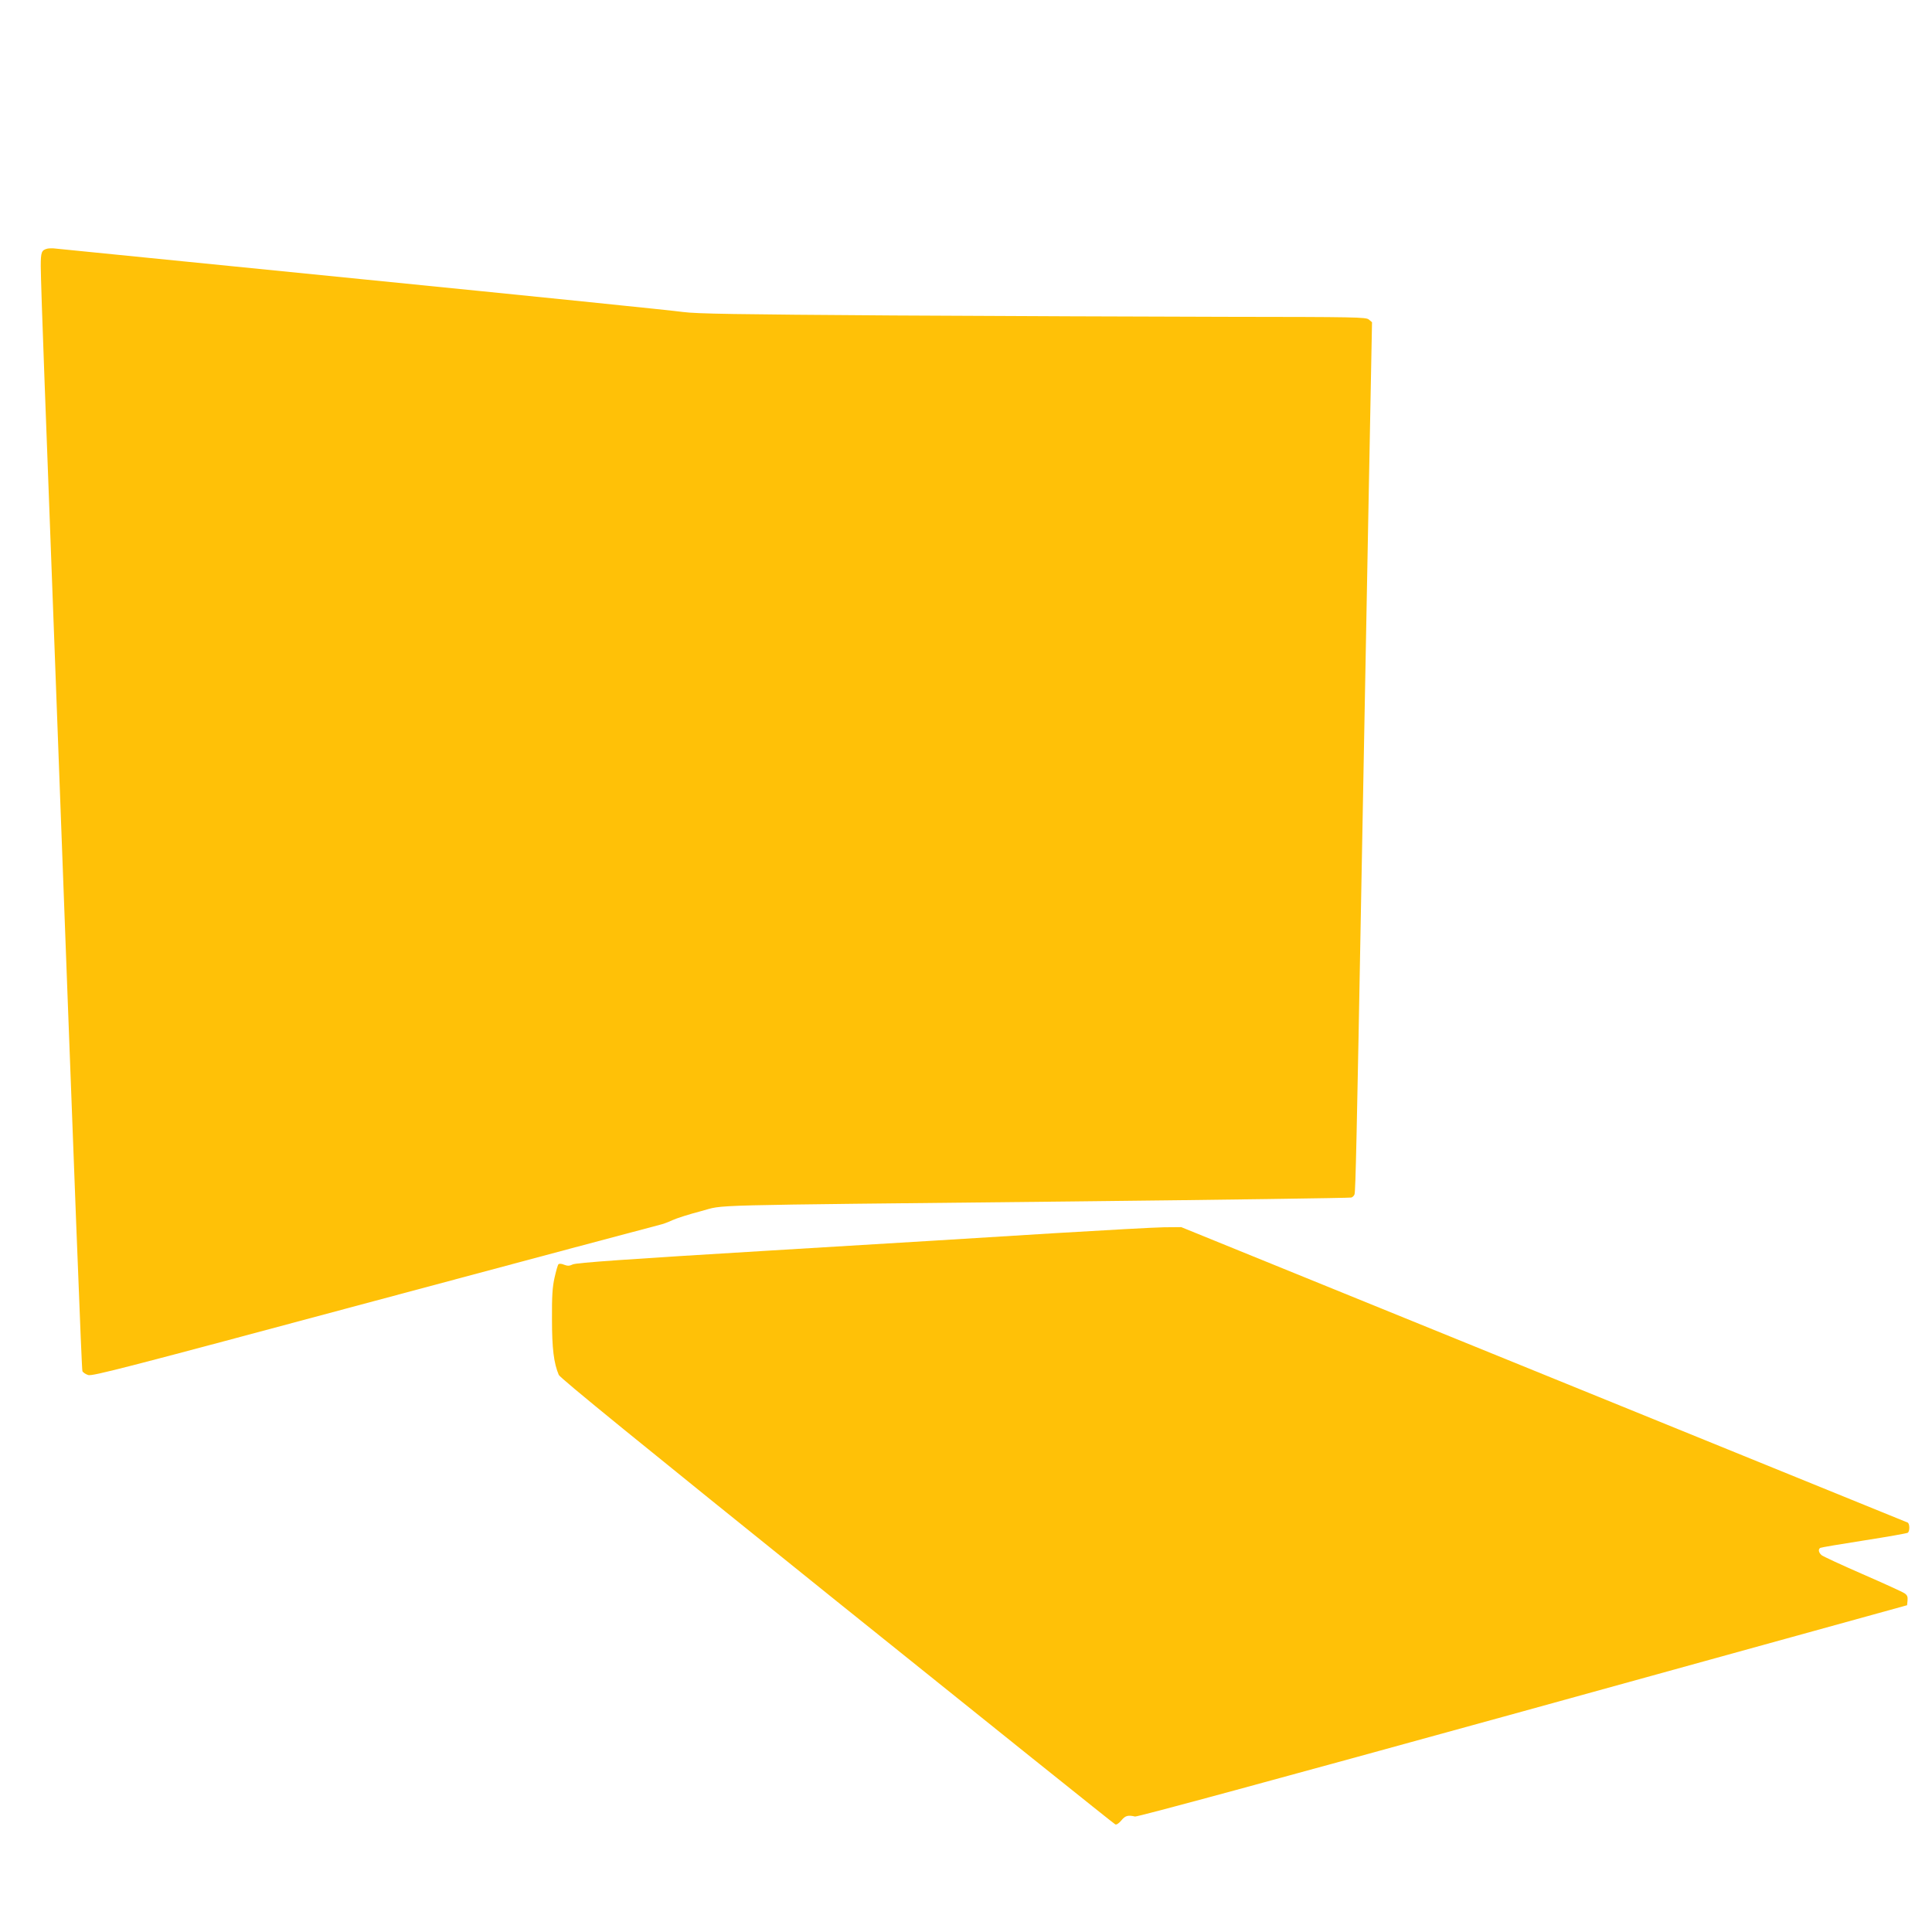
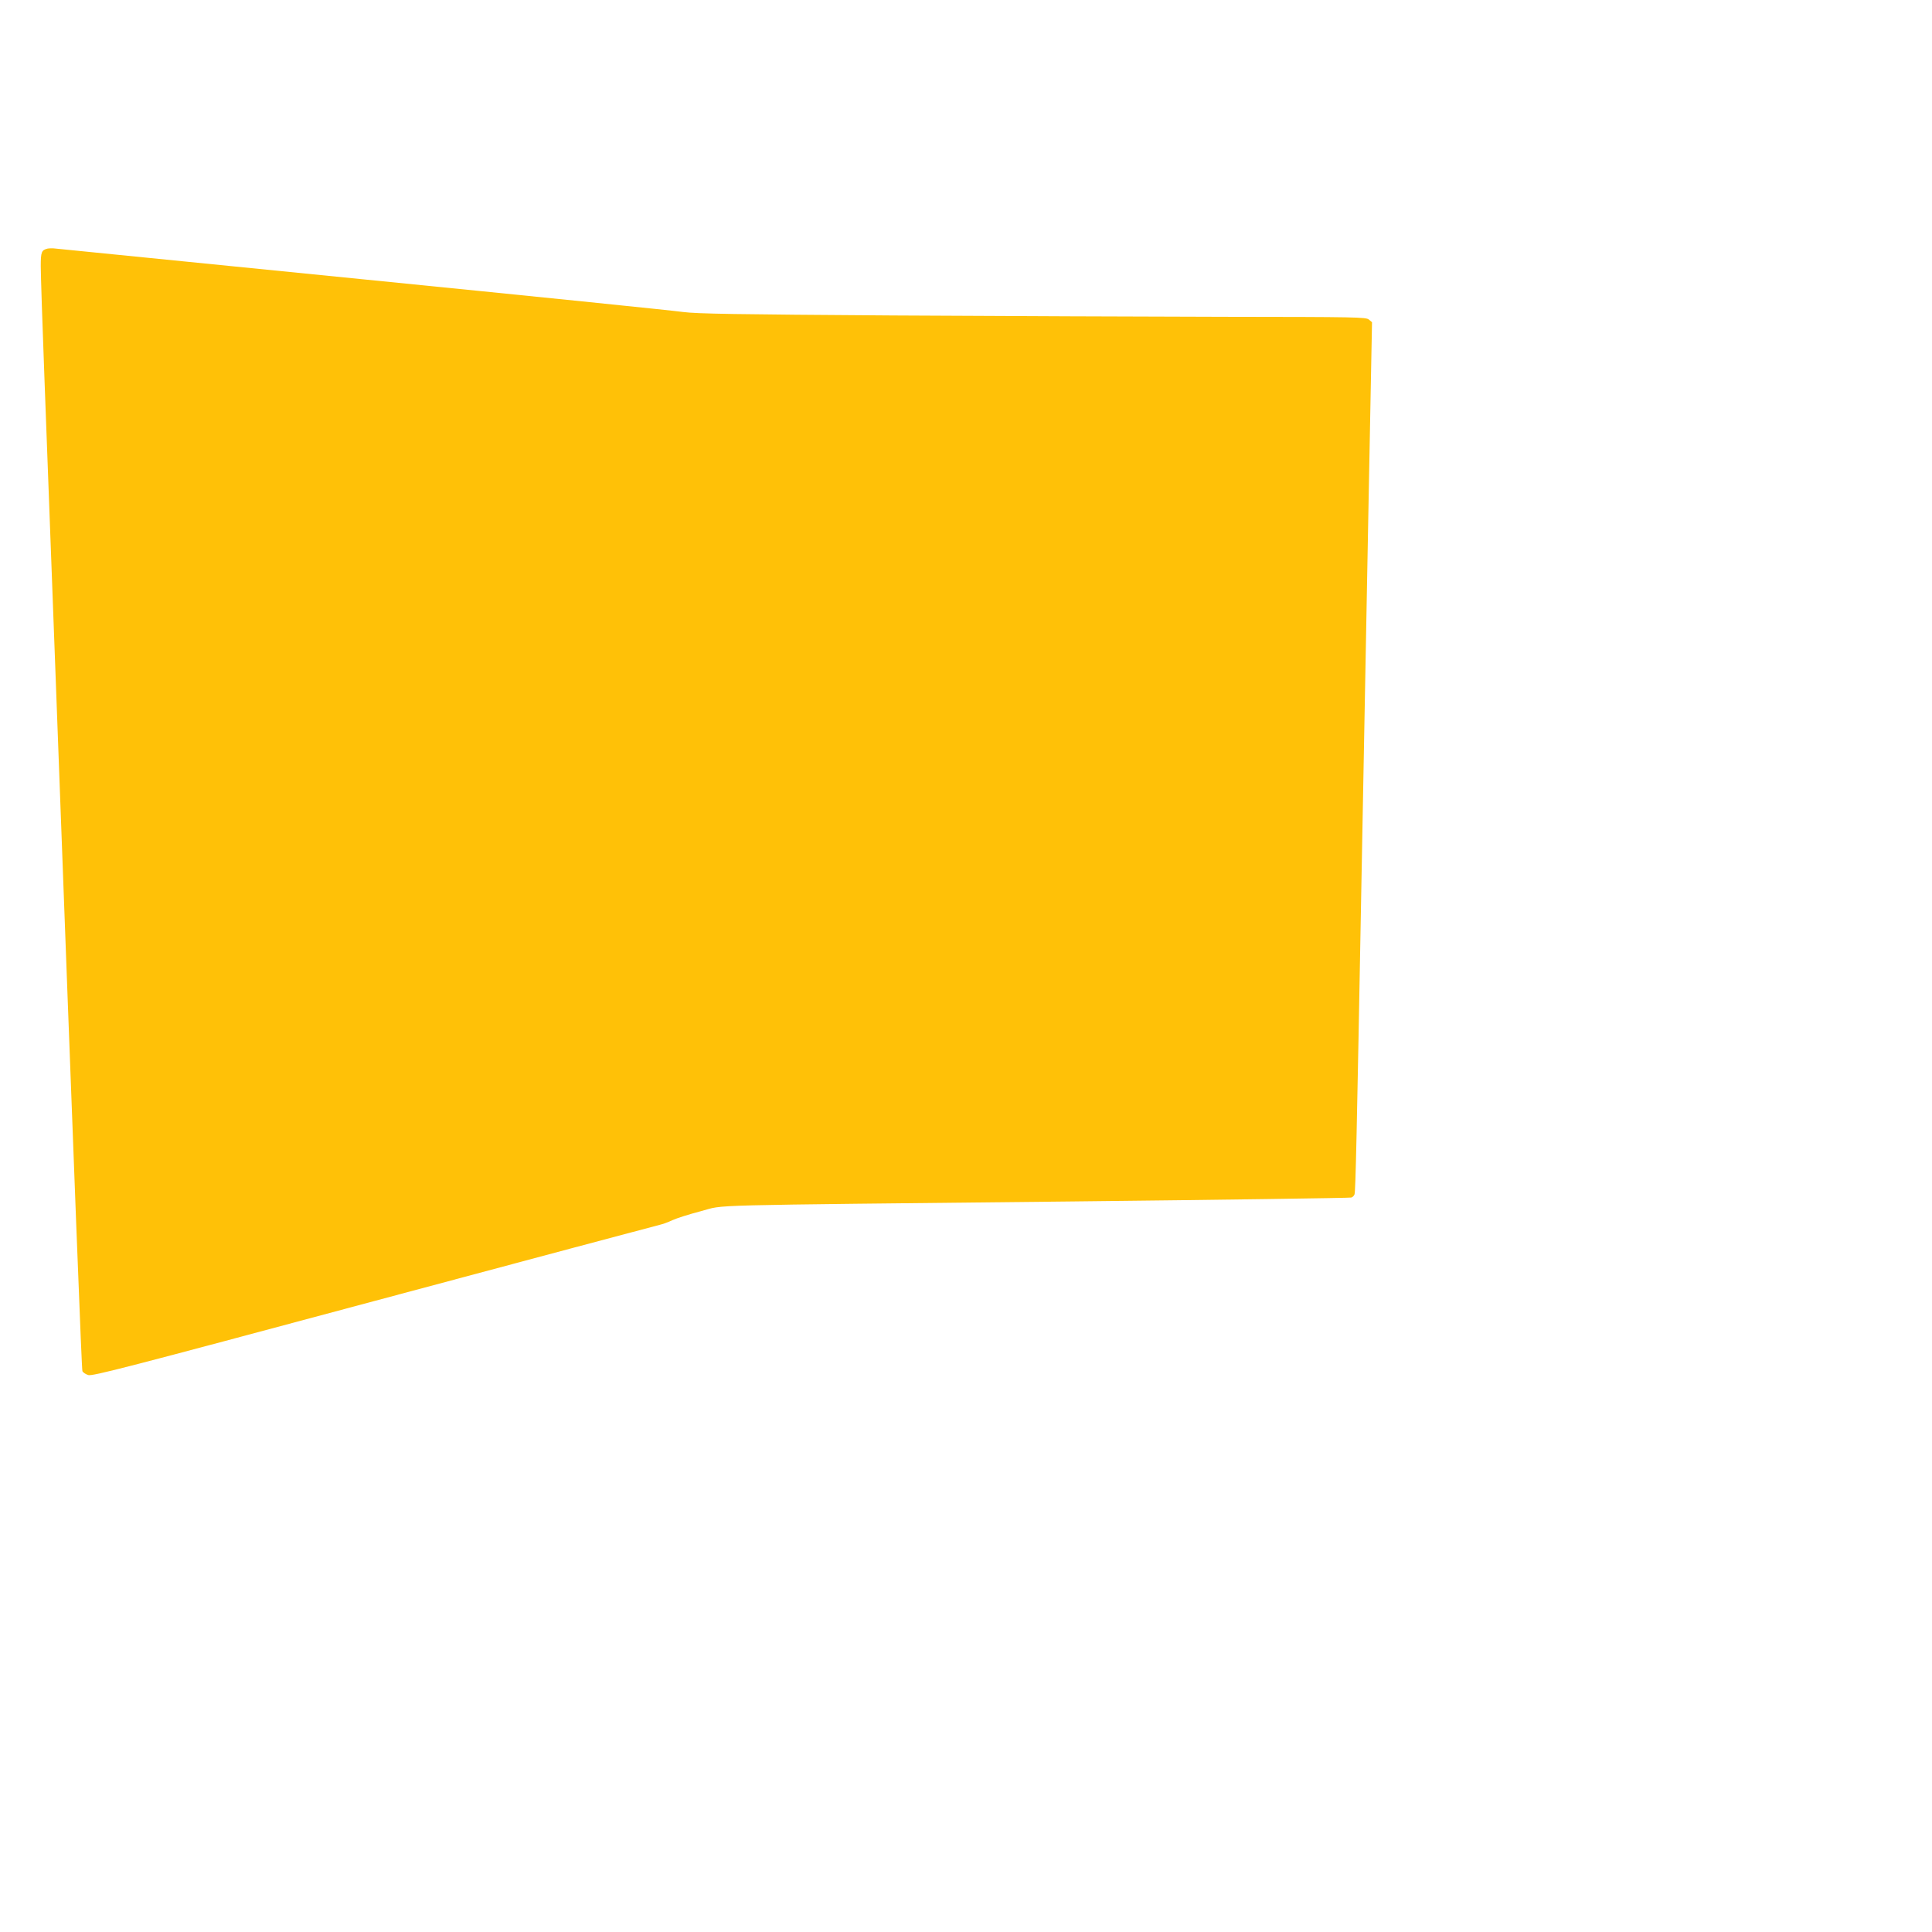
<svg xmlns="http://www.w3.org/2000/svg" version="1.0" width="1280pt" height="1280pt" viewBox="0 0 1280 1280" preserveAspectRatio="xMidYMid meet">
  <g transform="translate(0,1280) scale(0.1,-0.1)" fill="#ffc107" stroke="none">
-     <path d="M315 11153 c-40 -10 -45 -22 -45 -117 0 -51 11 -391 25 -757 14 -365 43 -1145 65 -1734 143 -3842 181 -4815 186 -4829 3 -8 20 -20 38 -26 28 -9 243 47 1891 489 1023 274 1876 502 1895 506 19 4 58 18 85 31 28 13 113 40 190 60 169 44 -75 37 2452 64 1012 11 1848 23 1856 26 9 3 18 12 21 21 7 17 15 382 46 2073 11 602 32 1682 45 2400 l25 1305 -21 18 c-20 16 -81 17 -948 18 -509 1 -1502 5 -2206 9 -1044 7 -1300 11 -1390 23 -60 9 -1012 106 -2115 216 -1103 110 -2021 202 -2040 204 -19 3 -44 2 -55 0z" />
-     <path d="M6990 4630 c-333 -21 -1181 -73 -1885 -115 -947 -57 -1288 -81 -1310 -92 -23 -11 -35 -11 -58 -2 -16 7 -32 8 -37 3 -5 -5 -16 -45 -26 -89 -14 -62 -18 -123 -17 -275 0 -194 12 -291 45 -369 9 -21 530 -445 1843 -1501 1007 -809 1836 -1474 1844 -1477 8 -4 24 7 40 26 26 32 44 37 91 26 16 -3 898 236 2570 697 l2545 703 3 32 c2 24 -2 35 -20 47 -13 9 -138 66 -278 127 -140 61 -263 118 -272 126 -20 18 -23 39 -8 48 5 3 135 25 289 49 154 24 284 47 290 51 15 9 14 62 -1 68 -7 3 -1093 444 -2412 981 l-2400 976 -115 -1 c-64 -1 -388 -19 -721 -39z" />
+     <path d="M315 11153 c-40 -10 -45 -22 -45 -117 0 -51 11 -391 25 -757 14 -365 43 -1145 65 -1734 143 -3842 181 -4815 186 -4829 3 -8 20 -20 38 -26 28 -9 243 47 1891 489 1023 274 1876 502 1895 506 19 4 58 18 85 31 28 13 113 40 190 60 169 44 -75 37 2452 64 1012 11 1848 23 1856 26 9 3 18 12 21 21 7 17 15 382 46 2073 11 602 32 1682 45 2400 l25 1305 -21 18 c-20 16 -81 17 -948 18 -509 1 -1502 5 -2206 9 -1044 7 -1300 11 -1390 23 -60 9 -1012 106 -2115 216 -1103 110 -2021 202 -2040 204 -19 3 -44 2 -55 0" />
  </g>
</svg>